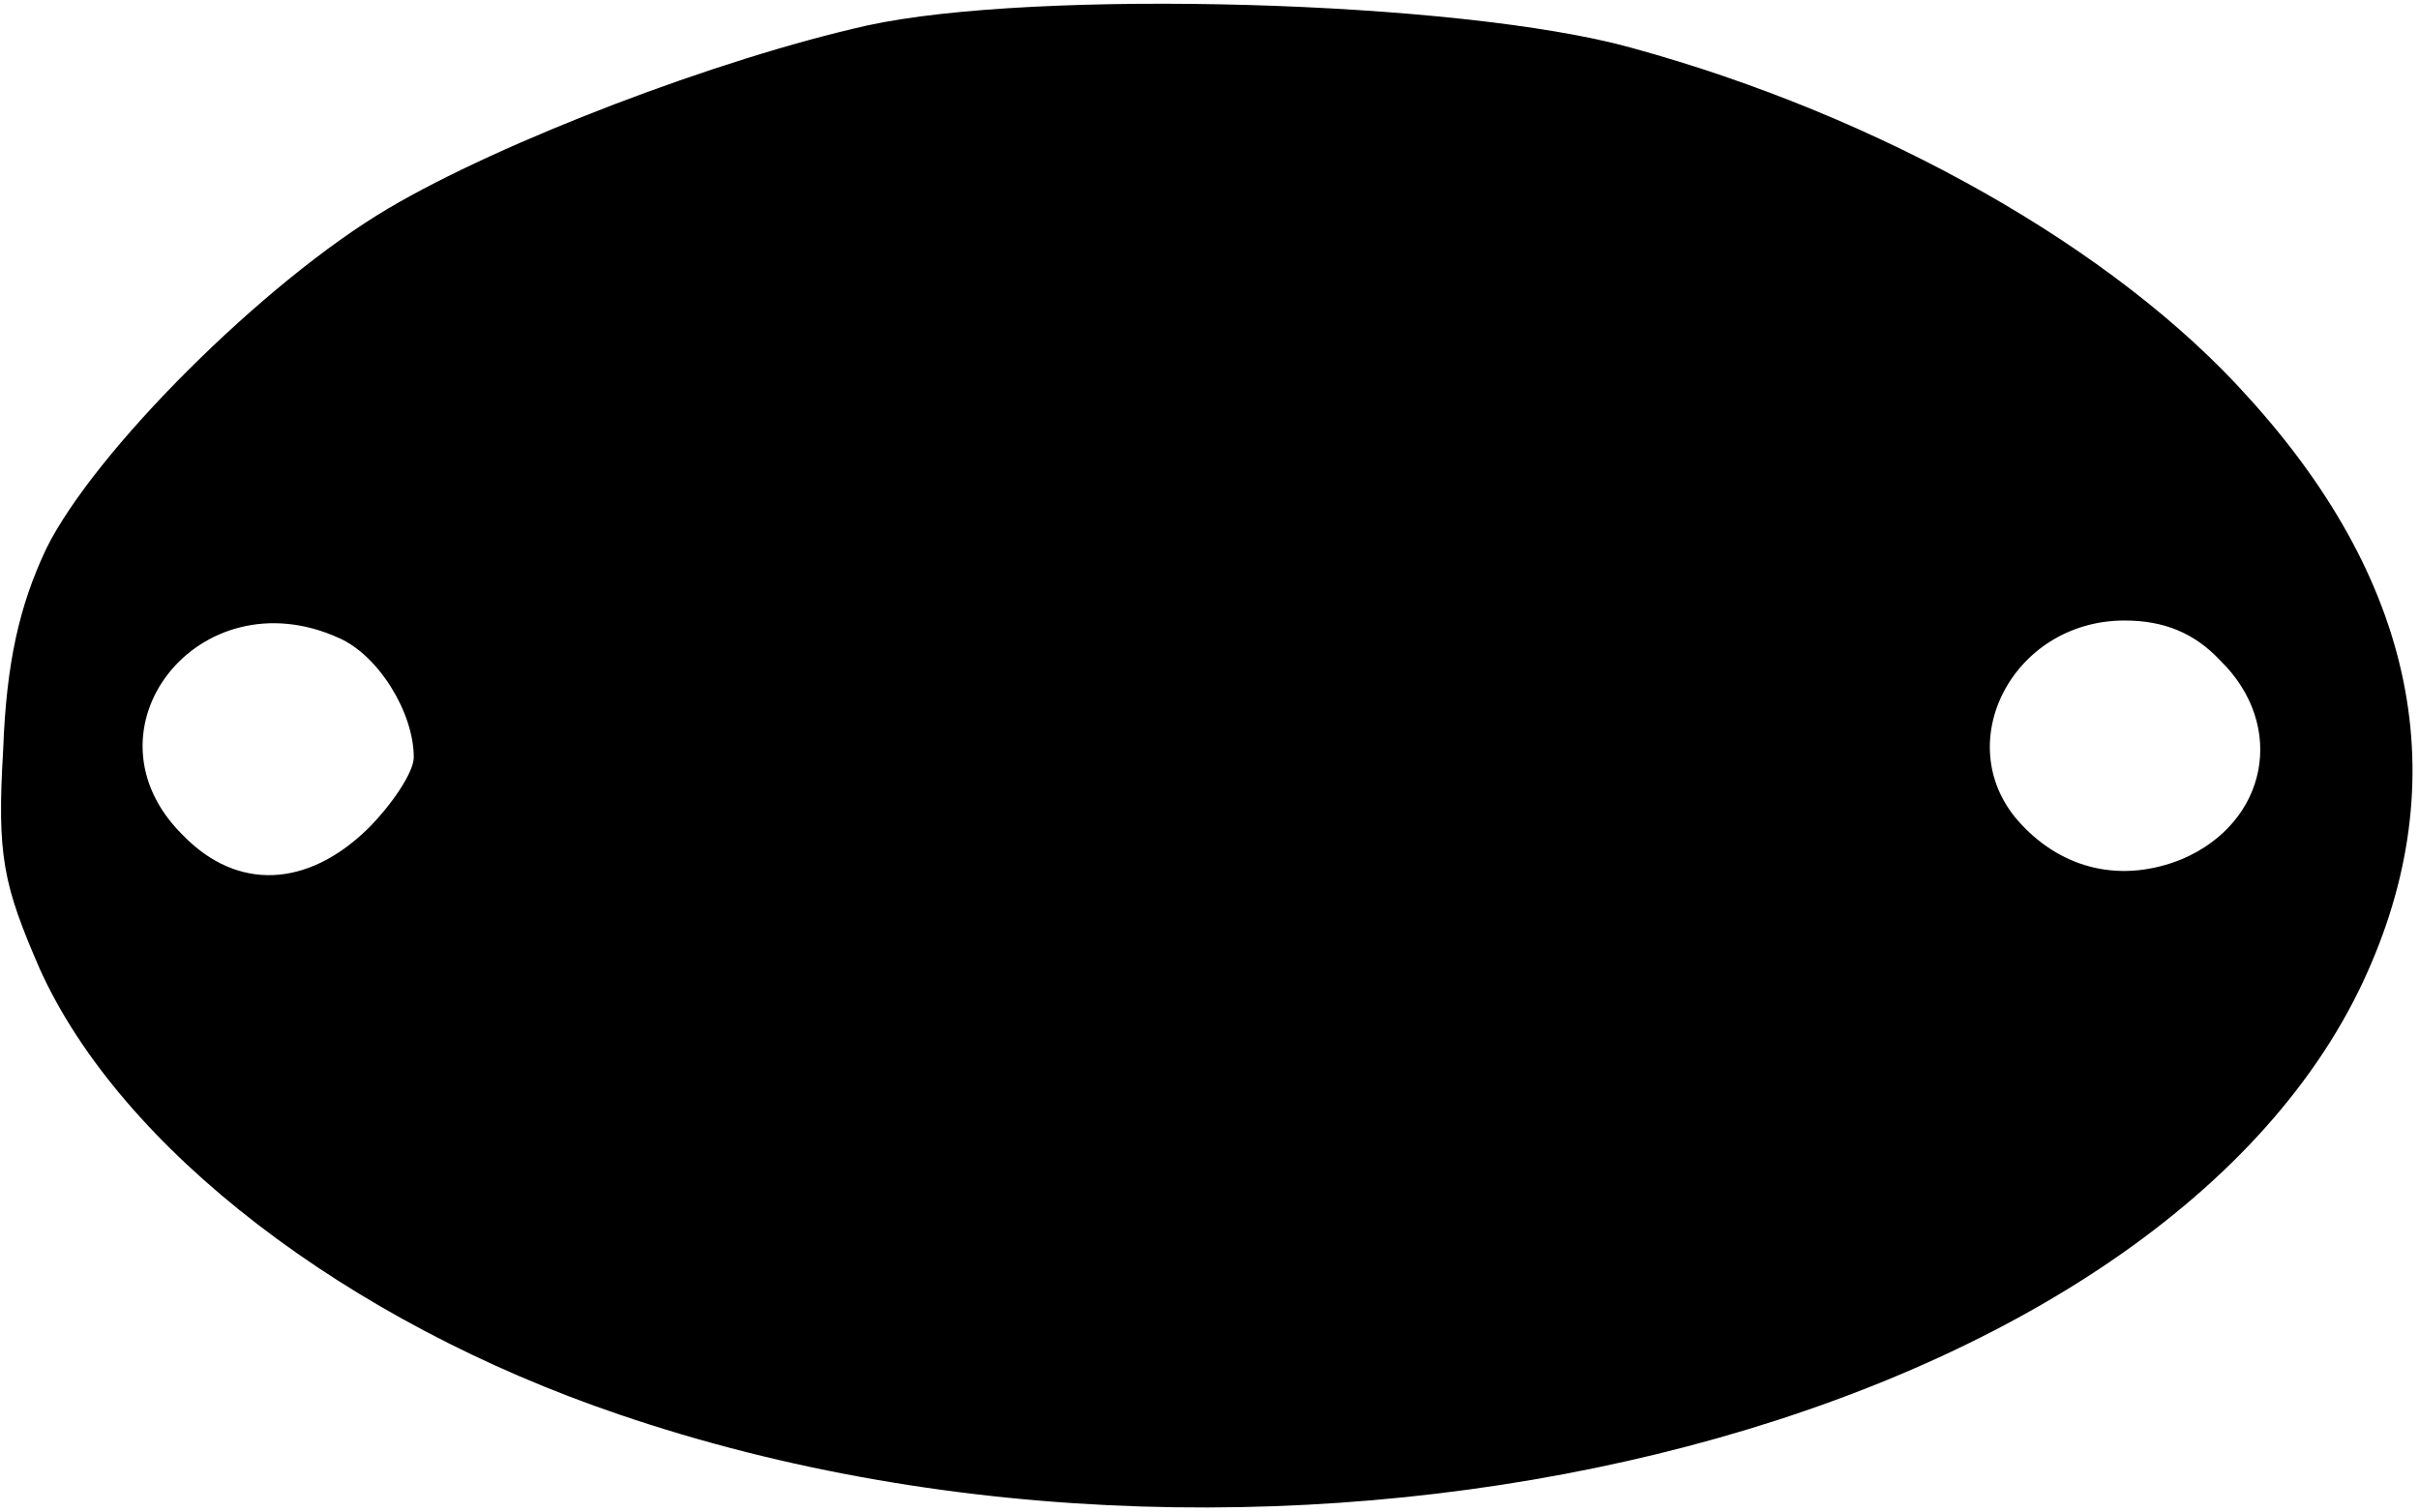
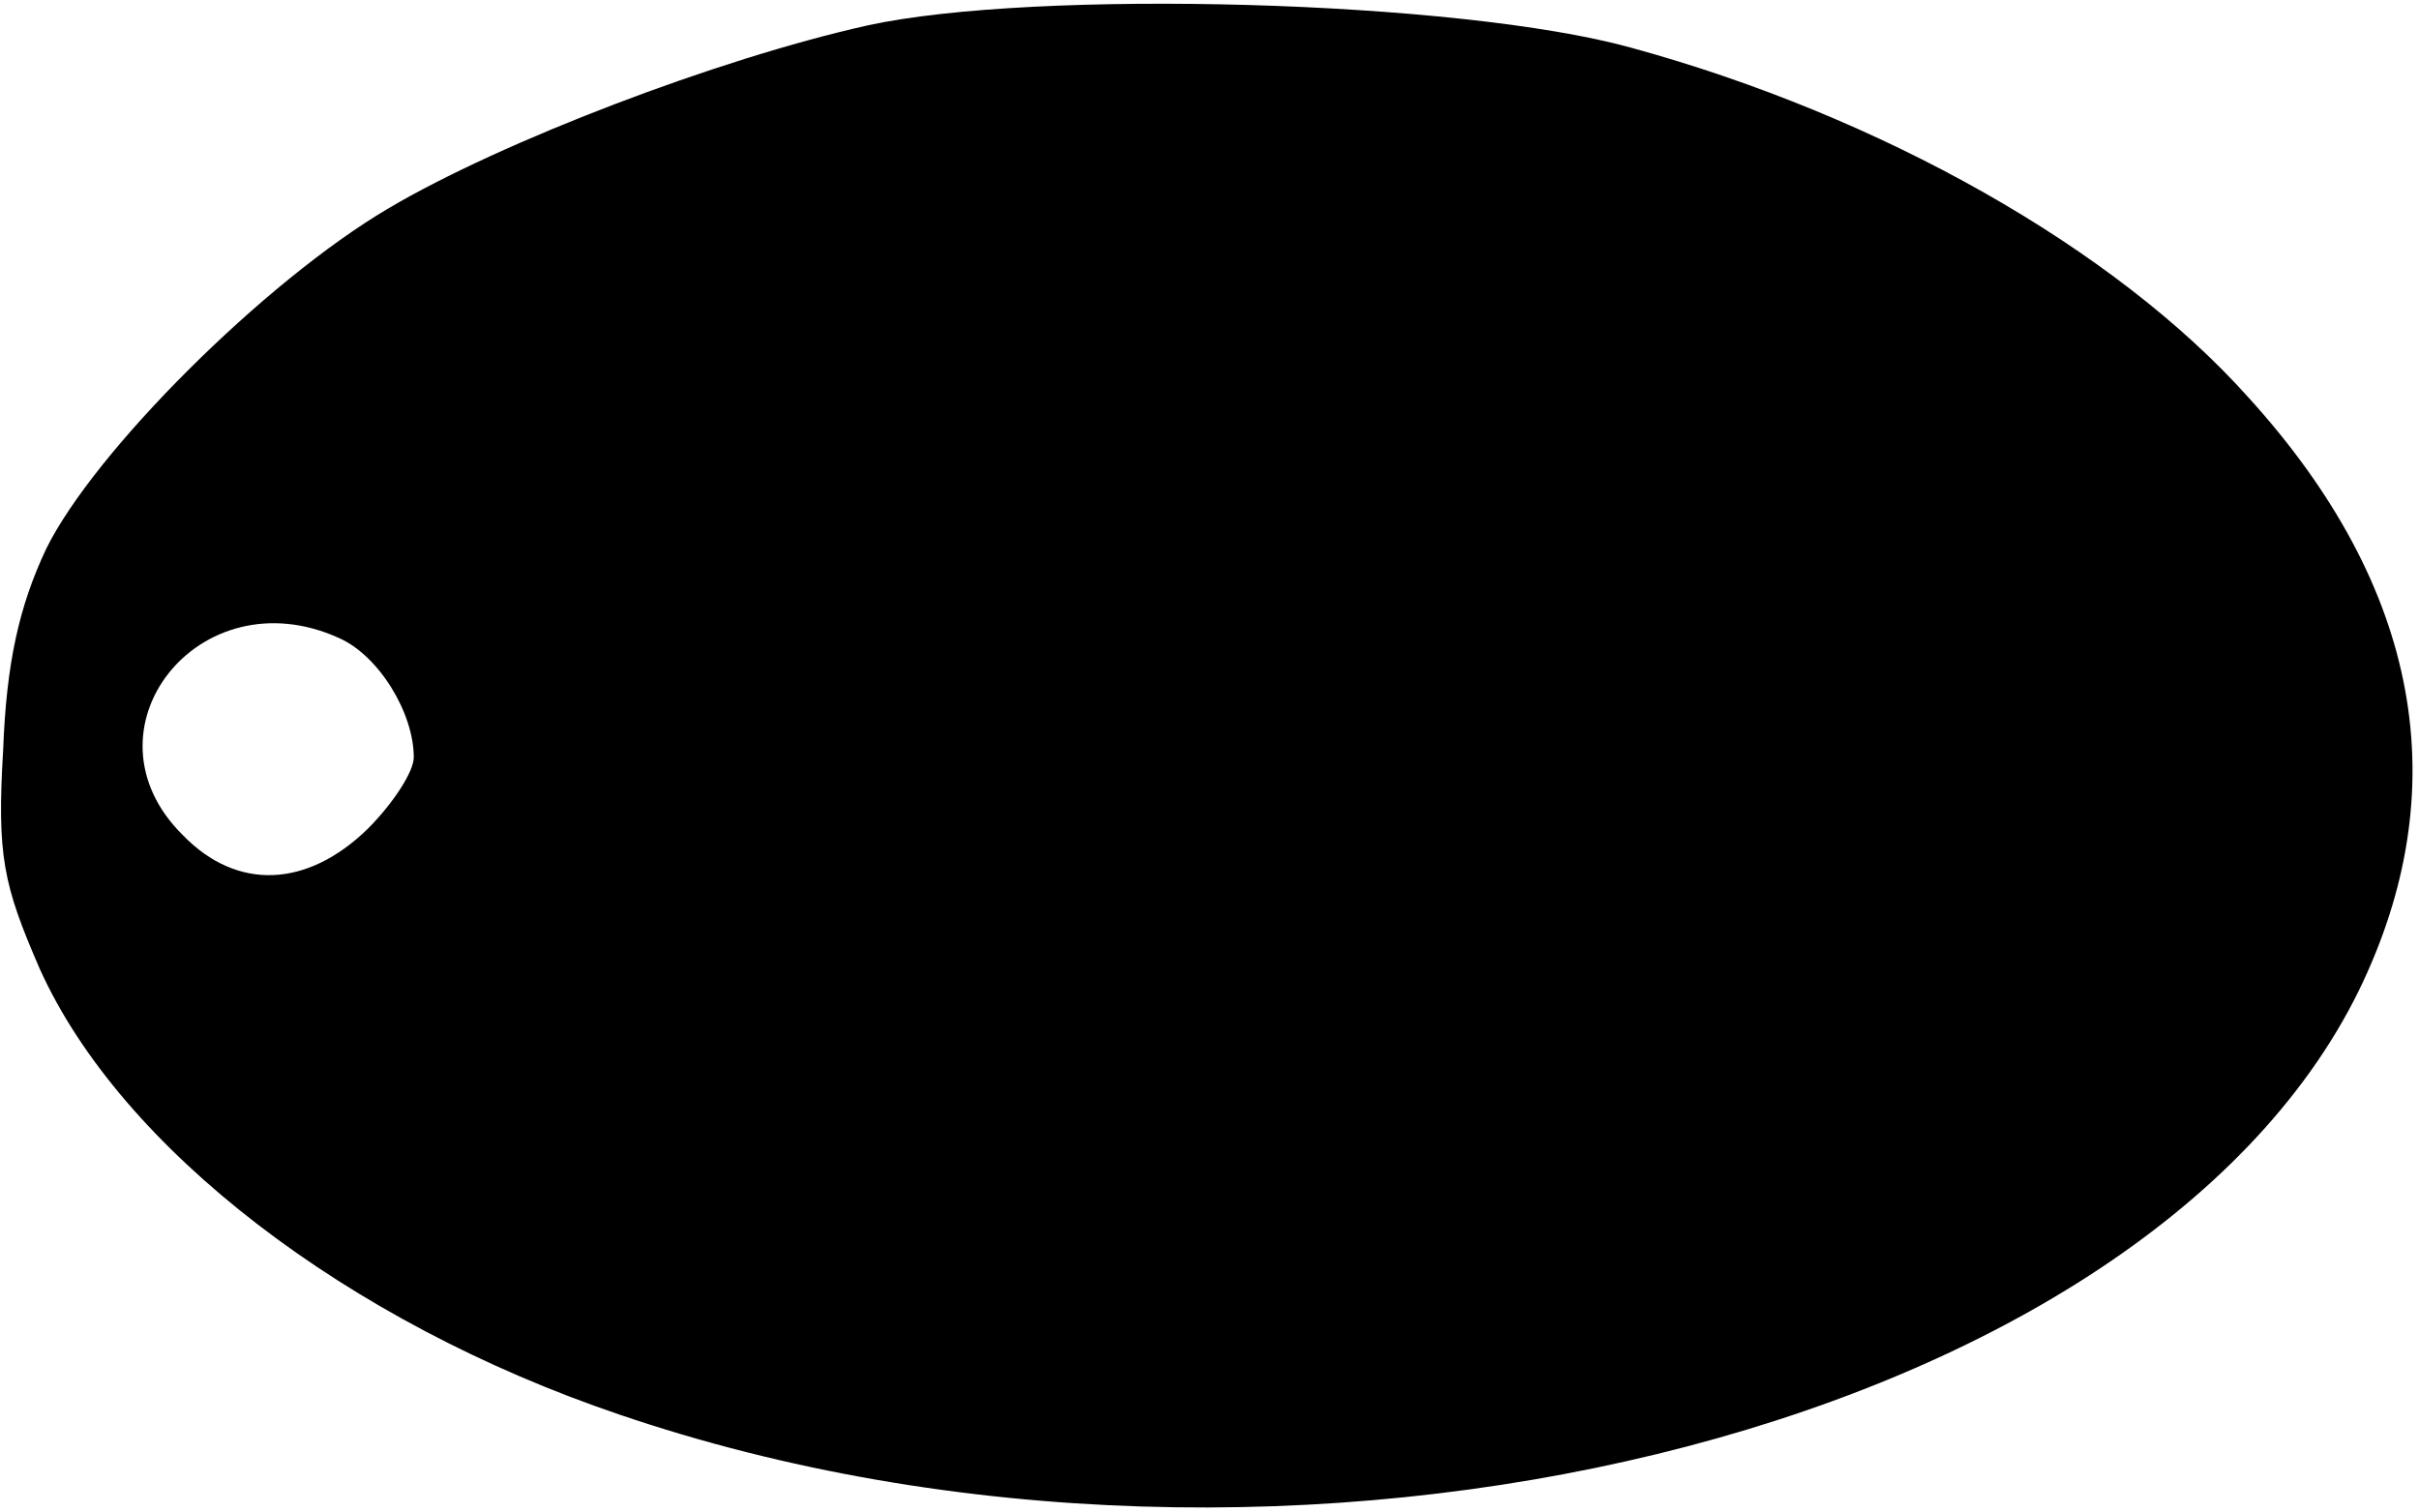
<svg xmlns="http://www.w3.org/2000/svg" version="1.0" width="40.000mm" height="25.000mm" viewBox="0 0 152 95" preserveAspectRatio="xMidYMid meet">
  <g transform="translate(0,95) scale(0.1,-0.1)" fill="#000000" stroke="none">
-     <path d="M545 934 c-94 -21 -230 -73 -301 -115 -78 -46 -185 -153 -215 -214 -17 -36 -25 -72 -27 -126 -4 -67 0 -85 23 -138 51 -113 193 -222 364 -280 419 -143 956 -12 1093 266 62 127 39 254 -69 373 -84 94 -231 177 -388 220 -108 30 -375 37 -480 14z m-332 -385 c25 -11 47 -47 47 -75 0 -9 -13 -29 -29 -45 -38 -37 -82 -39 -116 -4 -67 66 10 164 98 124z m1182 -14 c42 -41 30 -102 -24 -125 -37 -15 -74 -7 -101 22 -46 49 -6 128 65 128 25 0 44 -8 60 -25z" />
+     <path d="M545 934 c-94 -21 -230 -73 -301 -115 -78 -46 -185 -153 -215 -214 -17 -36 -25 -72 -27 -126 -4 -67 0 -85 23 -138 51 -113 193 -222 364 -280 419 -143 956 -12 1093 266 62 127 39 254 -69 373 -84 94 -231 177 -388 220 -108 30 -375 37 -480 14z m-332 -385 c25 -11 47 -47 47 -75 0 -9 -13 -29 -29 -45 -38 -37 -82 -39 -116 -4 -67 66 10 164 98 124z m1182 -14 z" />
  </g>
</svg>